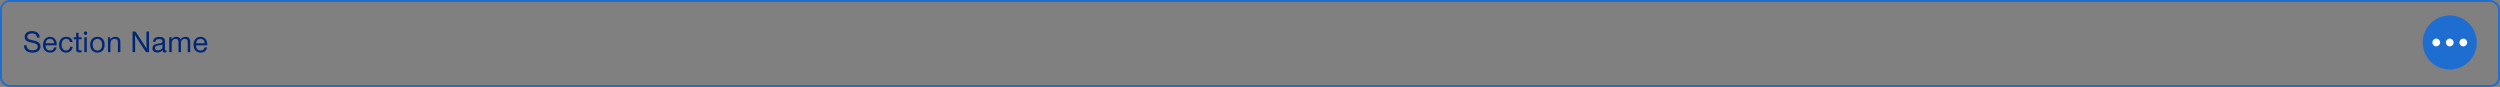
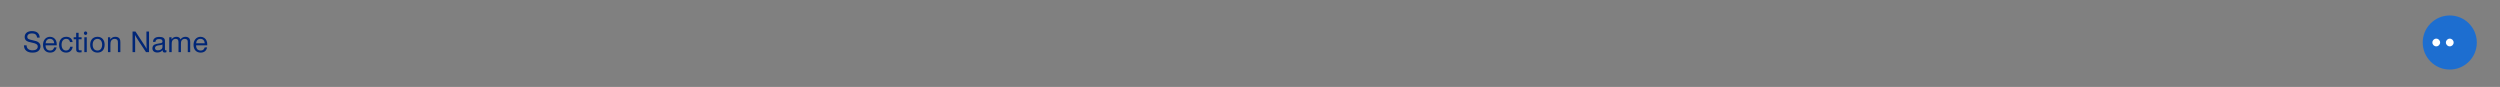
<svg xmlns="http://www.w3.org/2000/svg" width="1294" height="45" viewBox="0 0 1294 45" fill="none">
  <rect x="0" y="0" width="1294" height="45" fill="#808080" stroke="none" />
-   <rect x="0.5" y="0.5" width="1293" height="44" rx="4.5" stroke="#1D6ED0" />
  <path d="M20.544 19.464C20.464 17.288 19.04 16.088 16.528 16.088C14.208 16.088 12.768 17.256 12.768 19.144C12.768 20.088 13.152 20.808 13.872 21.24C14.384 21.56 14.576 21.608 16.464 22.056C17.792 22.36 18.016 22.424 18.416 22.616C19.232 22.984 19.536 23.4 19.536 24.104C19.536 25.32 18.56 26.04 16.912 26.04C14.896 26.04 13.808 25.16 13.76 23.48H12.4C12.416 25.864 14.032 27.24 16.816 27.24C18.128 27.24 19.056 26.984 19.776 26.44C20.544 25.832 20.96 24.984 20.96 24.008C20.96 23.064 20.528 22.28 19.68 21.752C19.136 21.384 18.464 21.176 17.024 20.856C15.552 20.552 15.168 20.424 14.688 20.152C14.336 19.944 14.128 19.56 14.128 19.064C14.128 17.944 15.008 17.288 16.528 17.288C18.192 17.288 19.008 17.96 19.184 19.464H20.544ZM28.057 24.52C27.689 25.672 27.081 26.152 26.009 26.152C24.441 26.152 23.625 25.256 23.577 23.448H29.385C29.401 22.392 29.289 21.688 29.017 21.064C28.473 19.8 27.289 19.048 25.881 19.048C23.769 19.048 22.265 20.76 22.265 23.176C22.265 25.672 23.657 27.224 25.929 27.224C27.769 27.224 28.889 26.328 29.305 24.52H28.057ZM23.593 22.408C23.785 20.904 24.569 20.104 25.849 20.104C27.129 20.104 27.961 20.968 28.073 22.408H23.593ZM36.322 24.184C36.13 25.432 35.361 26.152 34.209 26.152C32.754 26.152 31.873 25.016 31.873 23.128C31.873 21.272 32.801 20.104 34.289 20.104C35.346 20.104 36.05 20.696 36.258 21.784H37.586C37.361 20.04 36.178 19.048 34.289 19.048C32.017 19.048 30.578 20.664 30.578 23.24C30.578 25.688 31.985 27.224 34.242 27.224C36.114 27.224 37.361 26.104 37.633 24.184H36.322ZM42.236 19.272H40.684V16.968H39.42V19.272H38.124V20.312H39.42V24.168C39.42 25.96 39.436 26.2 39.644 26.52C39.9 26.936 40.396 27.128 41.244 27.128C41.612 27.128 41.868 27.112 42.236 27.064V25.976C41.964 26.04 41.788 26.072 41.548 26.072C40.812 26.072 40.684 25.896 40.684 24.872V20.312H42.236V19.272ZM44.291 16.264C43.827 16.264 43.427 16.68 43.427 17.176C43.427 17.672 43.827 18.088 44.275 18.088C44.755 18.088 45.155 17.672 45.155 17.176C45.155 16.68 44.771 16.264 44.291 16.264ZM44.915 19.272H43.651V27H44.915V19.272ZM50.479 19.048C48.143 19.048 46.671 20.616 46.671 23.144C46.671 25.64 48.143 27.224 50.463 27.224C52.767 27.224 54.159 25.688 54.159 23.128C54.159 20.632 52.719 19.048 50.479 19.048ZM50.463 20.12C51.919 20.12 52.863 21.288 52.863 23.112C52.863 25 51.951 26.152 50.447 26.152C48.911 26.152 47.967 25.016 47.967 23.144C47.967 21.272 48.927 20.12 50.463 20.12ZM57.07 19.272H55.886V27H57.15V23.256C57.15 22.232 57.214 21.736 57.422 21.288C57.742 20.568 58.478 20.12 59.358 20.12C59.998 20.12 60.51 20.36 60.782 20.76C60.974 21.064 61.038 21.432 61.038 22.456V27H62.302V22.008C62.302 21.064 62.222 20.616 61.982 20.168C61.598 19.464 60.782 19.048 59.758 19.048C58.558 19.048 57.742 19.48 57.07 20.472V19.272ZM77.135 16.328H75.791L75.807 21.672C75.807 22.968 75.839 24.312 75.887 25.32C75.487 24.536 74.991 23.736 74.111 22.408L70.127 16.328H68.607V27H69.951V21.608C69.935 19.192 69.919 18.888 69.855 18.072C70.159 18.728 70.399 19.112 71.775 21.24L75.583 27H77.135V16.328ZM86.151 25.976C86.055 26.024 85.895 26.056 85.751 26.056C85.495 26.056 85.367 25.912 85.367 25.624V21.16C85.367 19.784 84.407 19.096 82.503 19.096C81.399 19.096 80.599 19.32 80.039 19.8C79.479 20.264 79.271 20.744 79.191 21.672H80.455C80.583 20.616 81.095 20.216 82.359 20.216C83.559 20.216 84.103 20.6 84.103 21.448C84.103 22.072 83.799 22.28 82.679 22.424C81.143 22.648 80.391 22.84 79.847 23.144C79.239 23.512 78.887 24.184 78.887 25.016C78.887 26.376 79.847 27.176 81.463 27.176C82.599 27.176 83.463 26.792 84.151 25.976C84.183 26.808 84.519 27.176 85.223 27.176C85.607 27.176 85.911 27.112 86.151 26.968V25.976ZM84.087 24.328C84.087 25.304 83.063 26.056 81.751 26.056C80.759 26.056 80.231 25.656 80.231 24.904C80.231 24.12 80.775 23.672 81.879 23.512L83.191 23.32C83.447 23.288 83.687 23.224 83.879 23.128L84.007 23.048C84.007 23.048 84.055 23.032 84.087 23.016V24.328ZM88.788 19.272H87.604V27H88.868V22.904C88.868 22.088 88.932 21.624 89.092 21.256C89.412 20.536 90.116 20.104 90.932 20.104C91.428 20.104 91.828 20.264 92.068 20.552C92.292 20.808 92.388 21.24 92.388 22.04V27H93.652V22.904C93.652 21.944 93.684 21.576 93.828 21.256C94.148 20.536 94.804 20.12 95.636 20.12C96.308 20.12 96.836 20.392 97.044 20.872C97.14 21.096 97.188 21.512 97.188 22.136V27H98.452V21.672C98.452 20.888 98.356 20.424 98.084 20.008C97.684 19.4 96.932 19.048 96.036 19.048C94.932 19.048 94.1 19.48 93.444 20.408C93.06 19.464 92.404 19.048 91.316 19.048C90.244 19.048 89.508 19.432 88.788 20.392V19.272ZM105.963 24.52C105.595 25.672 104.987 26.152 103.915 26.152C102.347 26.152 101.531 25.256 101.483 23.448H107.291C107.307 22.392 107.195 21.688 106.923 21.064C106.379 19.8 105.195 19.048 103.787 19.048C101.675 19.048 100.171 20.76 100.171 23.176C100.171 25.672 101.563 27.224 103.835 27.224C105.675 27.224 106.795 26.328 107.211 24.52H105.963ZM101.499 22.408C101.691 20.904 102.475 20.104 103.755 20.104C105.035 20.104 105.867 20.968 105.979 22.408H101.499Z" fill="#002677" />
  <path d="M1282 22C1282 29.732 1275.73 36 1268 36C1260.27 36 1254 29.732 1254 22C1254 14.268 1260.27 8 1268 8C1275.73 8 1282 14.268 1282 22Z" fill="#1D6ED0" />
  <path d="M1270 22C1270 23.105 1269.1 24 1268 24C1266.9 24 1266 23.105 1266 22C1266 20.895 1266.9 20 1268 20C1269.1 20 1270 20.895 1270 22Z" fill="white" />
-   <path d="M1277 22C1277 23.105 1276.1 24 1275 24C1273.9 24 1273 23.105 1273 22C1273 20.895 1273.9 20 1275 20C1276.1 20 1277 20.895 1277 22Z" fill="white" />
  <path d="M1263 22C1263 23.105 1262.1 24 1261 24C1259.9 24 1259 23.105 1259 22C1259 20.895 1259.9 20 1261 20C1262.1 20 1263 20.895 1263 22Z" fill="white" />
</svg>